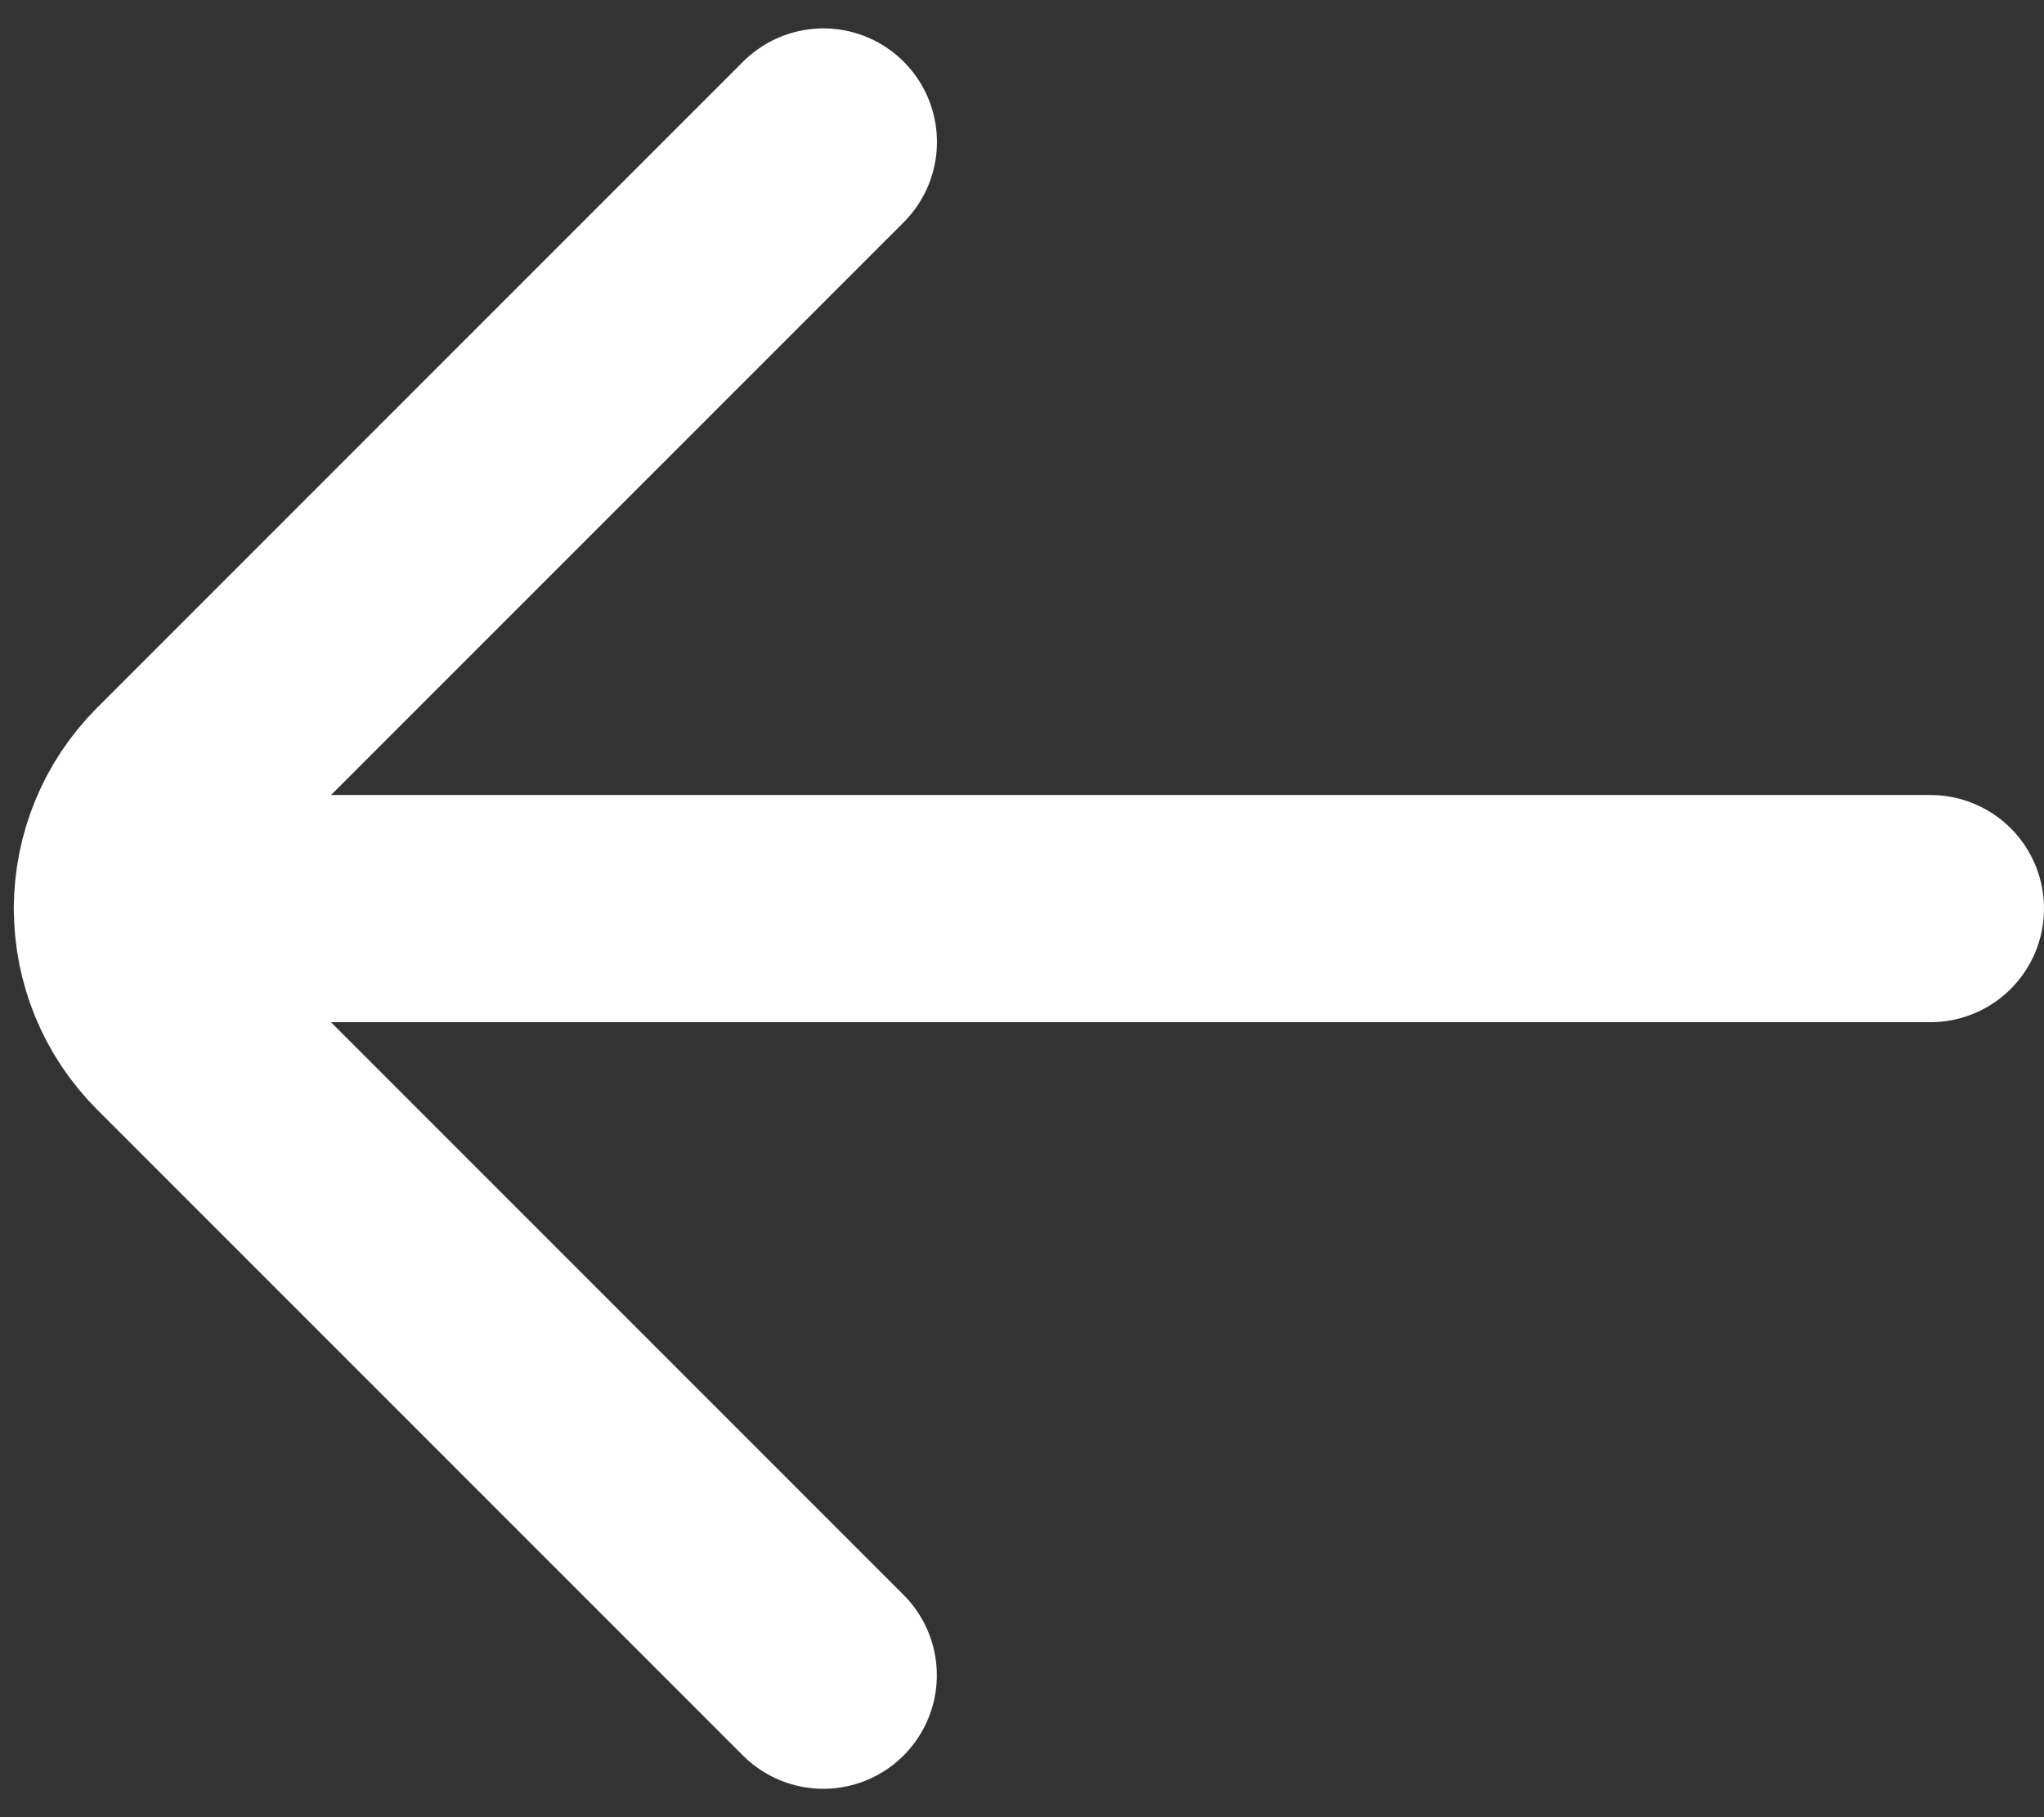
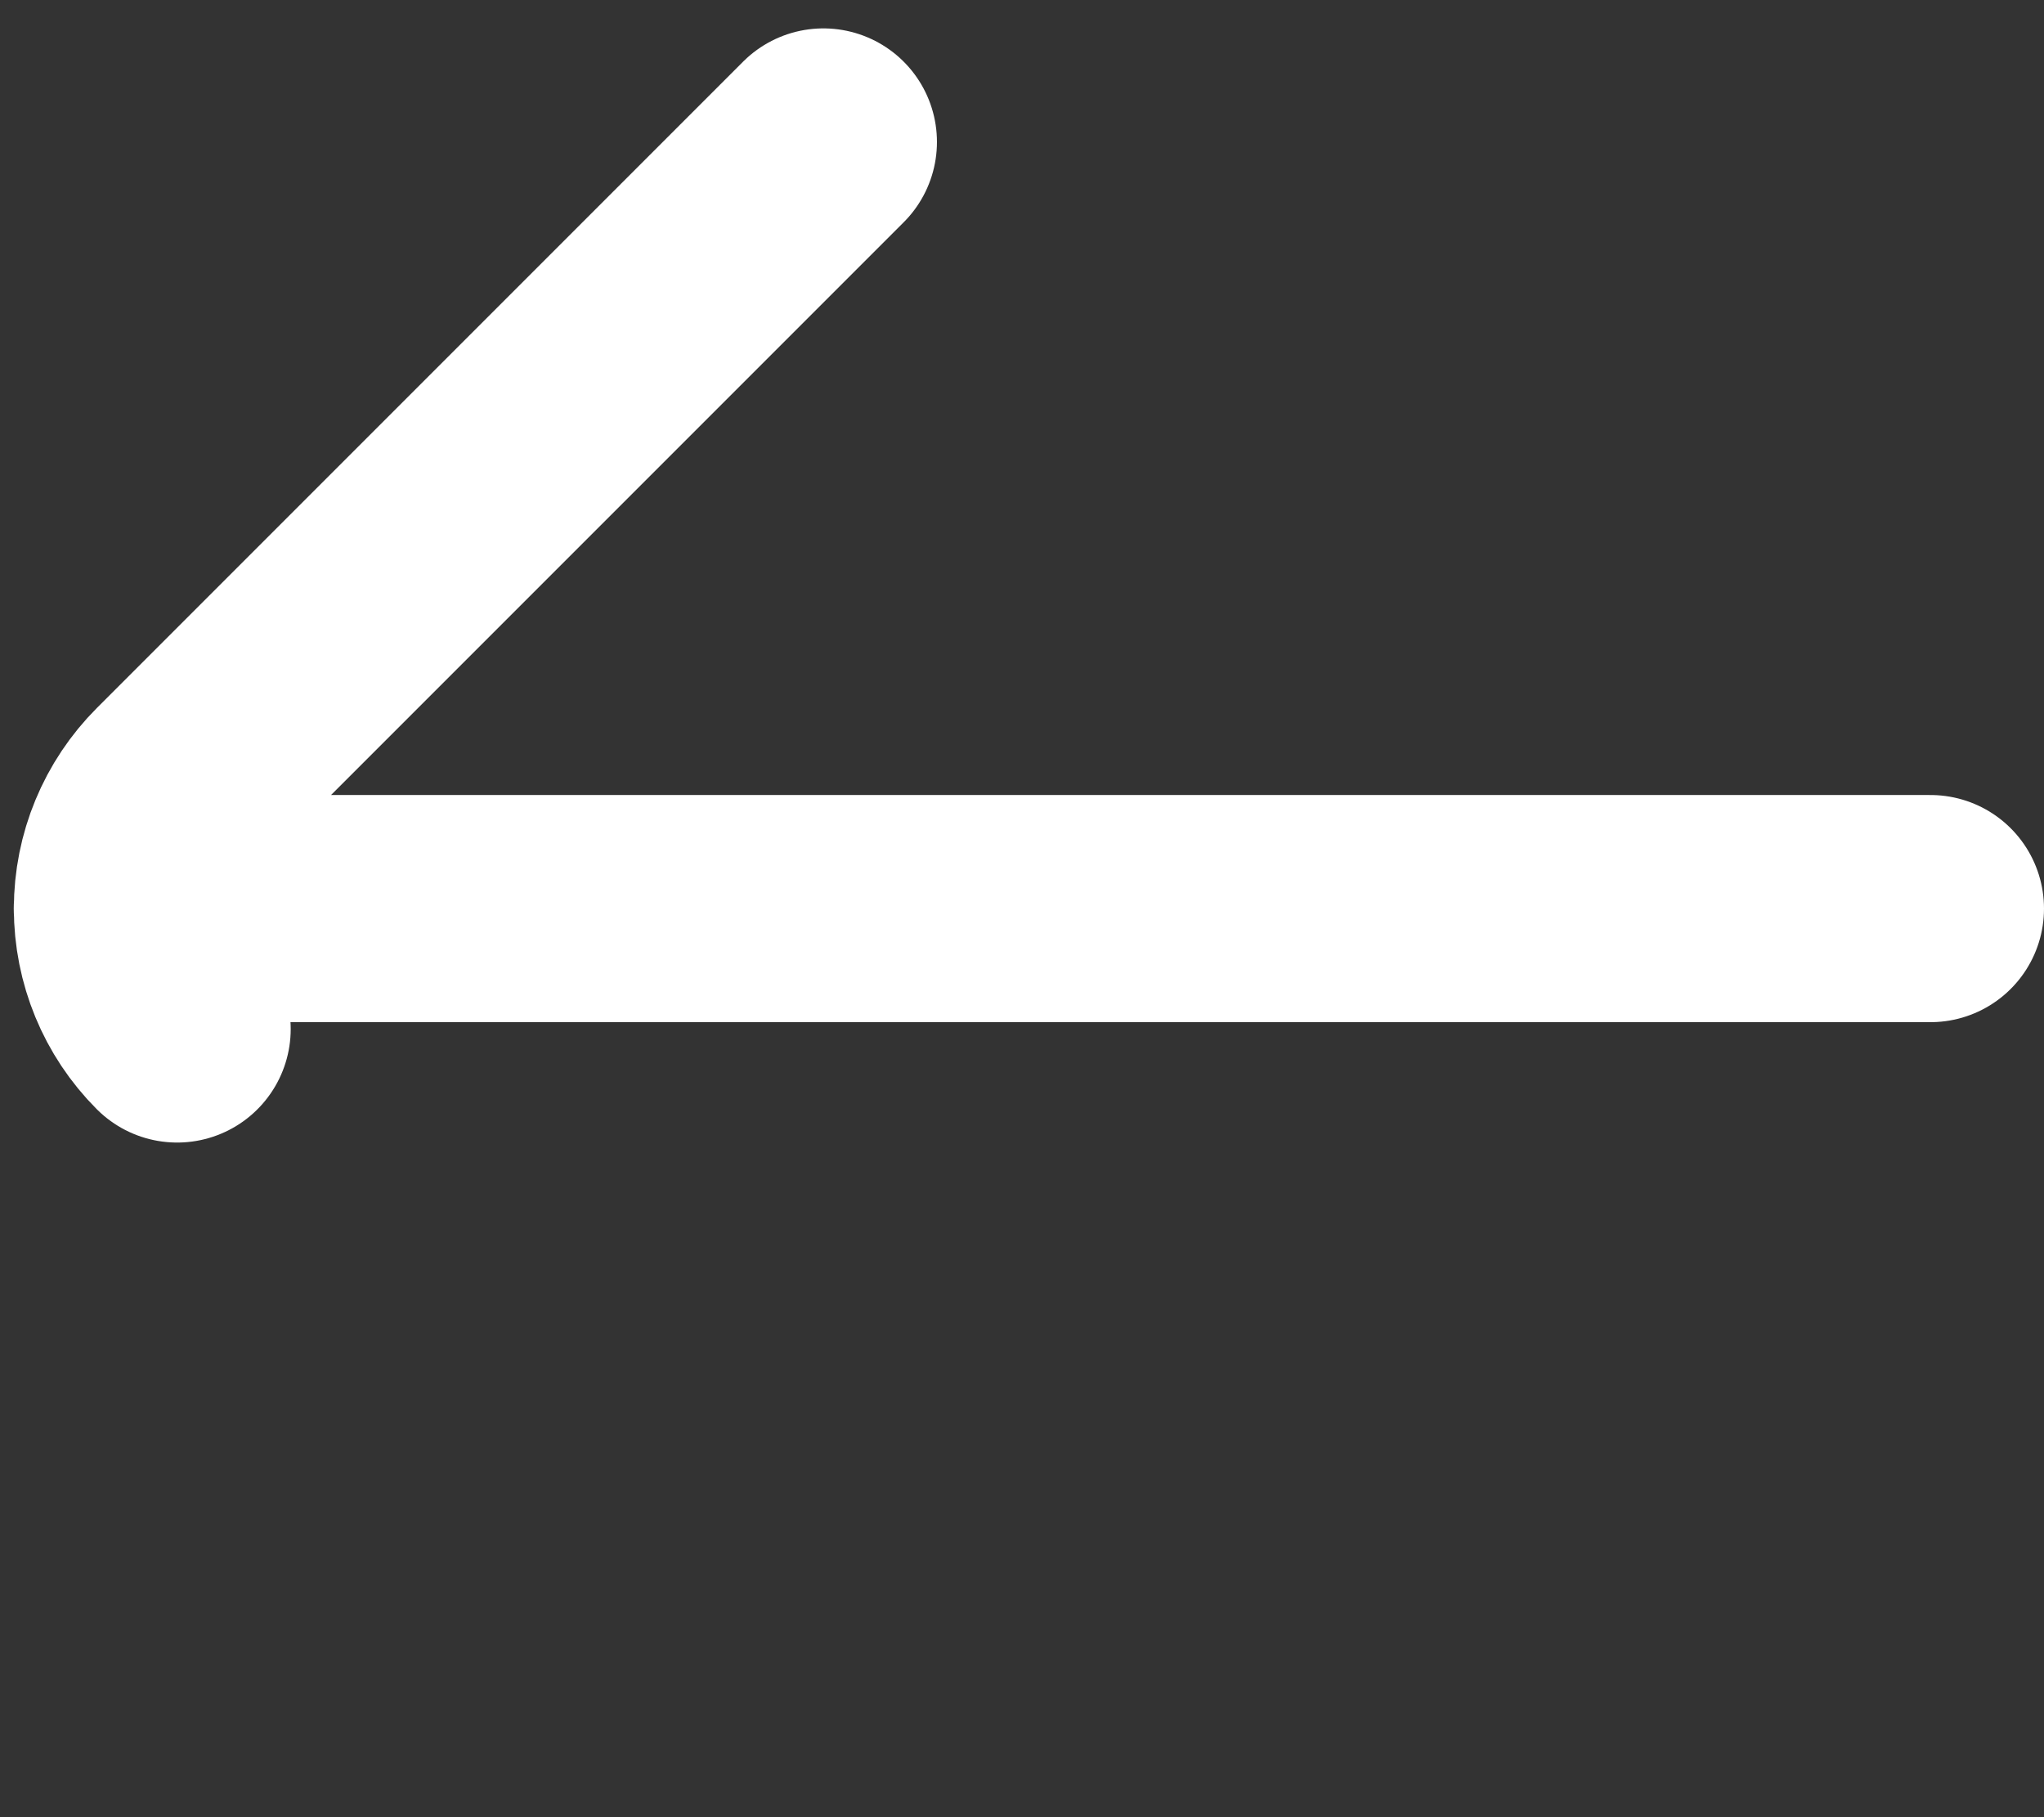
<svg xmlns="http://www.w3.org/2000/svg" width="18" height="16" viewBox="0 0 18 16" fill="none">
  <rect x="0" y="0" width="18" height="16" fill="#333333" stroke="none" />
-   <path d="M17 8H1.121M7.25 14.75L1.56 9.06C1.279 8.779 1.122 8.397 1.122 8C1.122 7.602 1.28 7.221 1.561 6.94L7.251 1.25" stroke="white" stroke-width="2" stroke-linecap="round" stroke-linejoin="round" />
+   <path d="M17 8H1.121L1.56 9.06C1.279 8.779 1.122 8.397 1.122 8C1.122 7.602 1.28 7.221 1.561 6.94L7.251 1.25" stroke="white" stroke-width="2" stroke-linecap="round" stroke-linejoin="round" />
</svg>